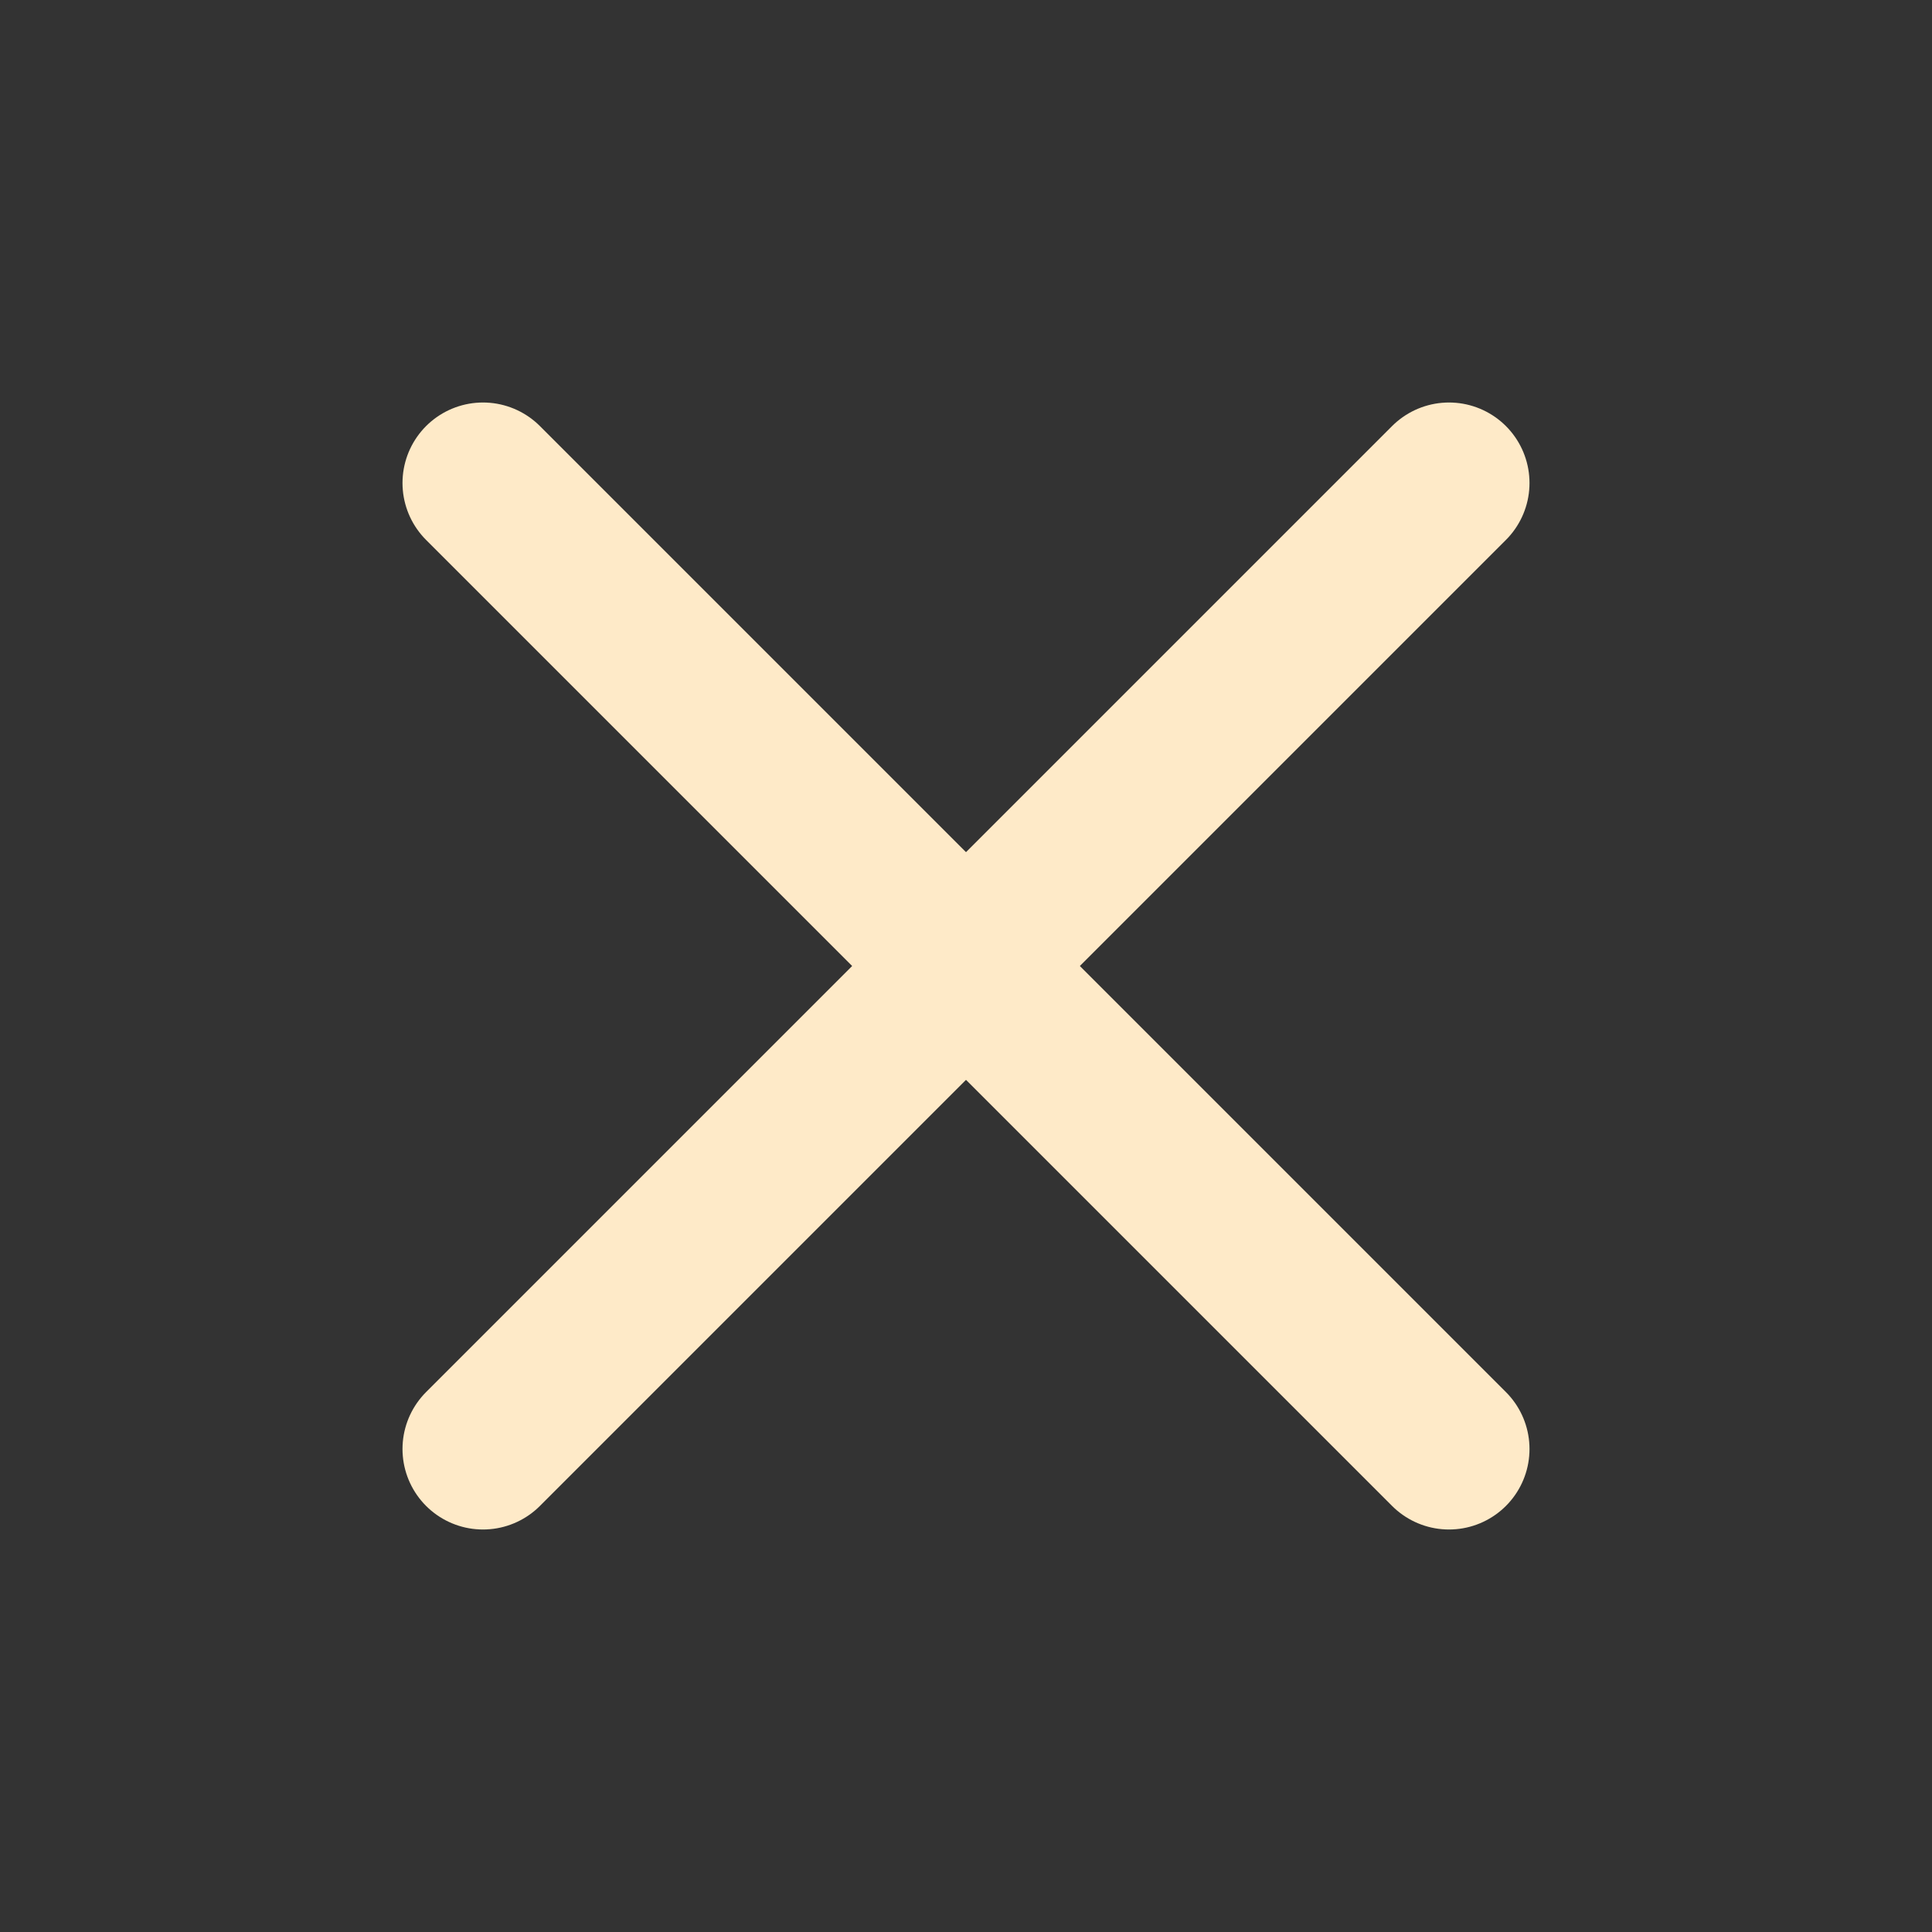
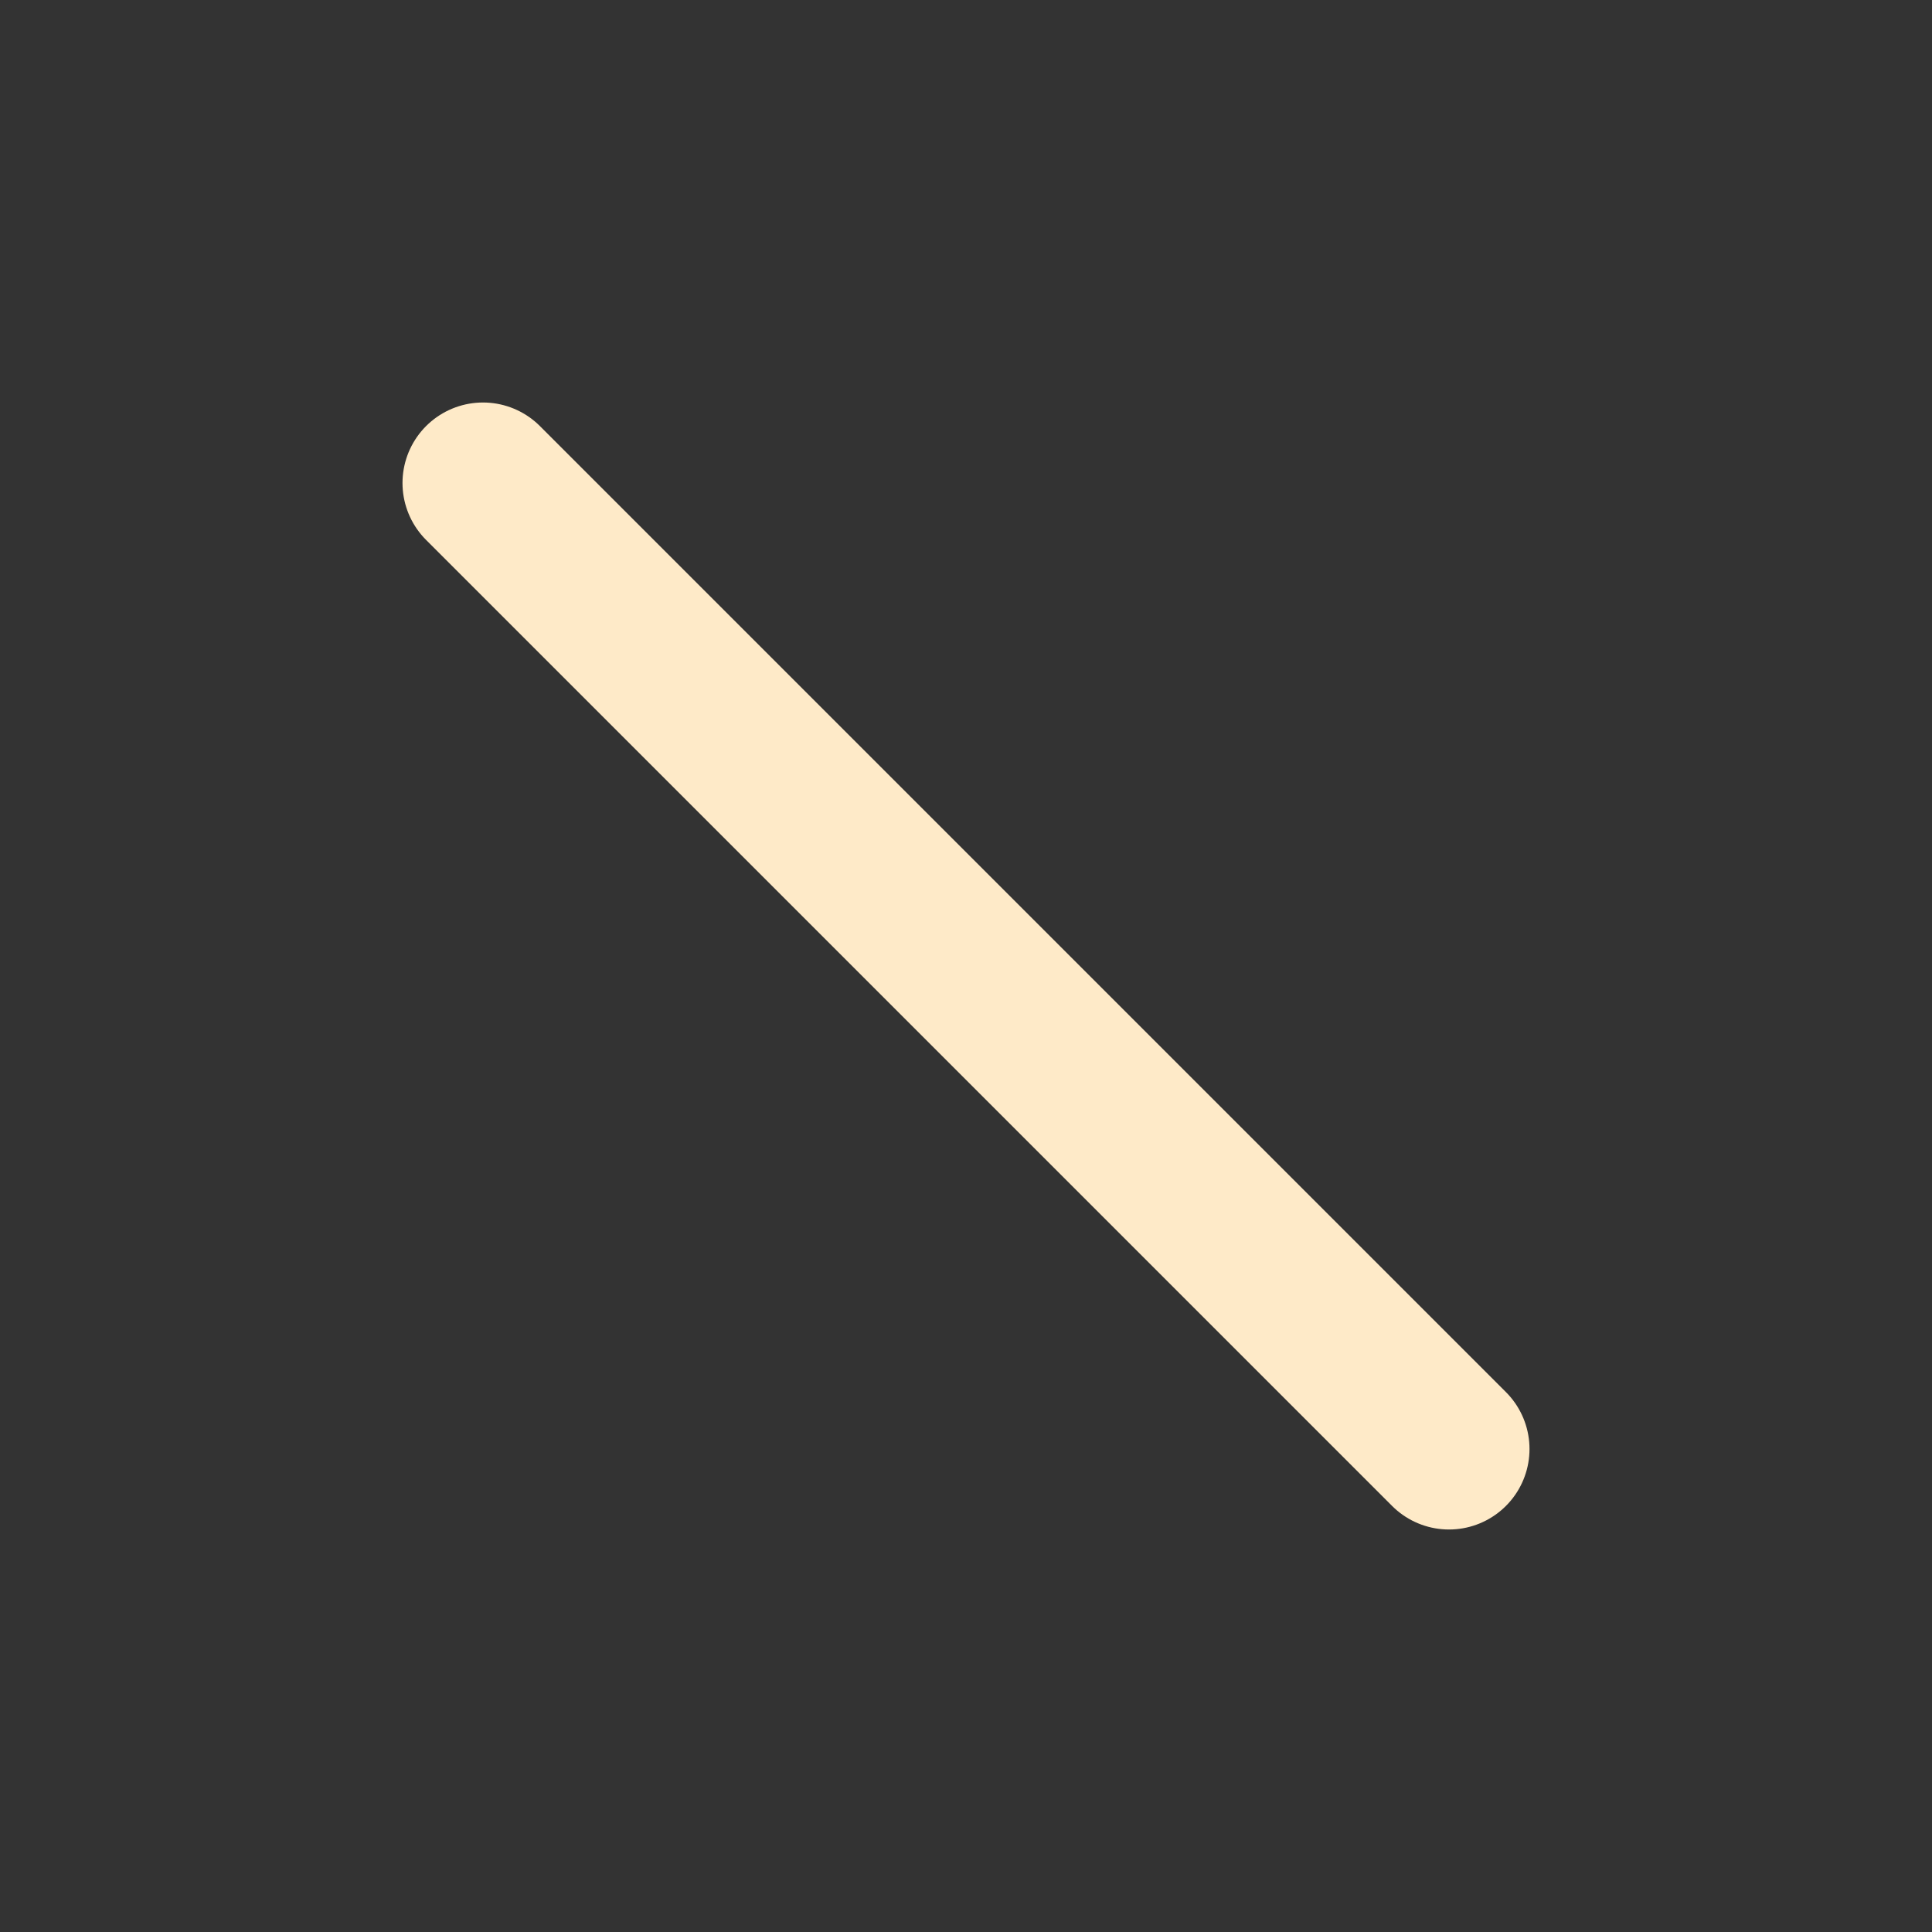
<svg xmlns="http://www.w3.org/2000/svg" width="24" height="24" viewBox="0 0 24 24" fill="none">
  <rect x="0" y="0" width="24" height="24" fill="#333333" stroke="none" />
  <path d="M6 6L18 18" stroke="#FEEAC8" stroke-width="2" stroke-linecap="round" />
-   <path d="M18 6L6 18" stroke="#FEEAC8" stroke-width="2" stroke-linecap="round" />
</svg>